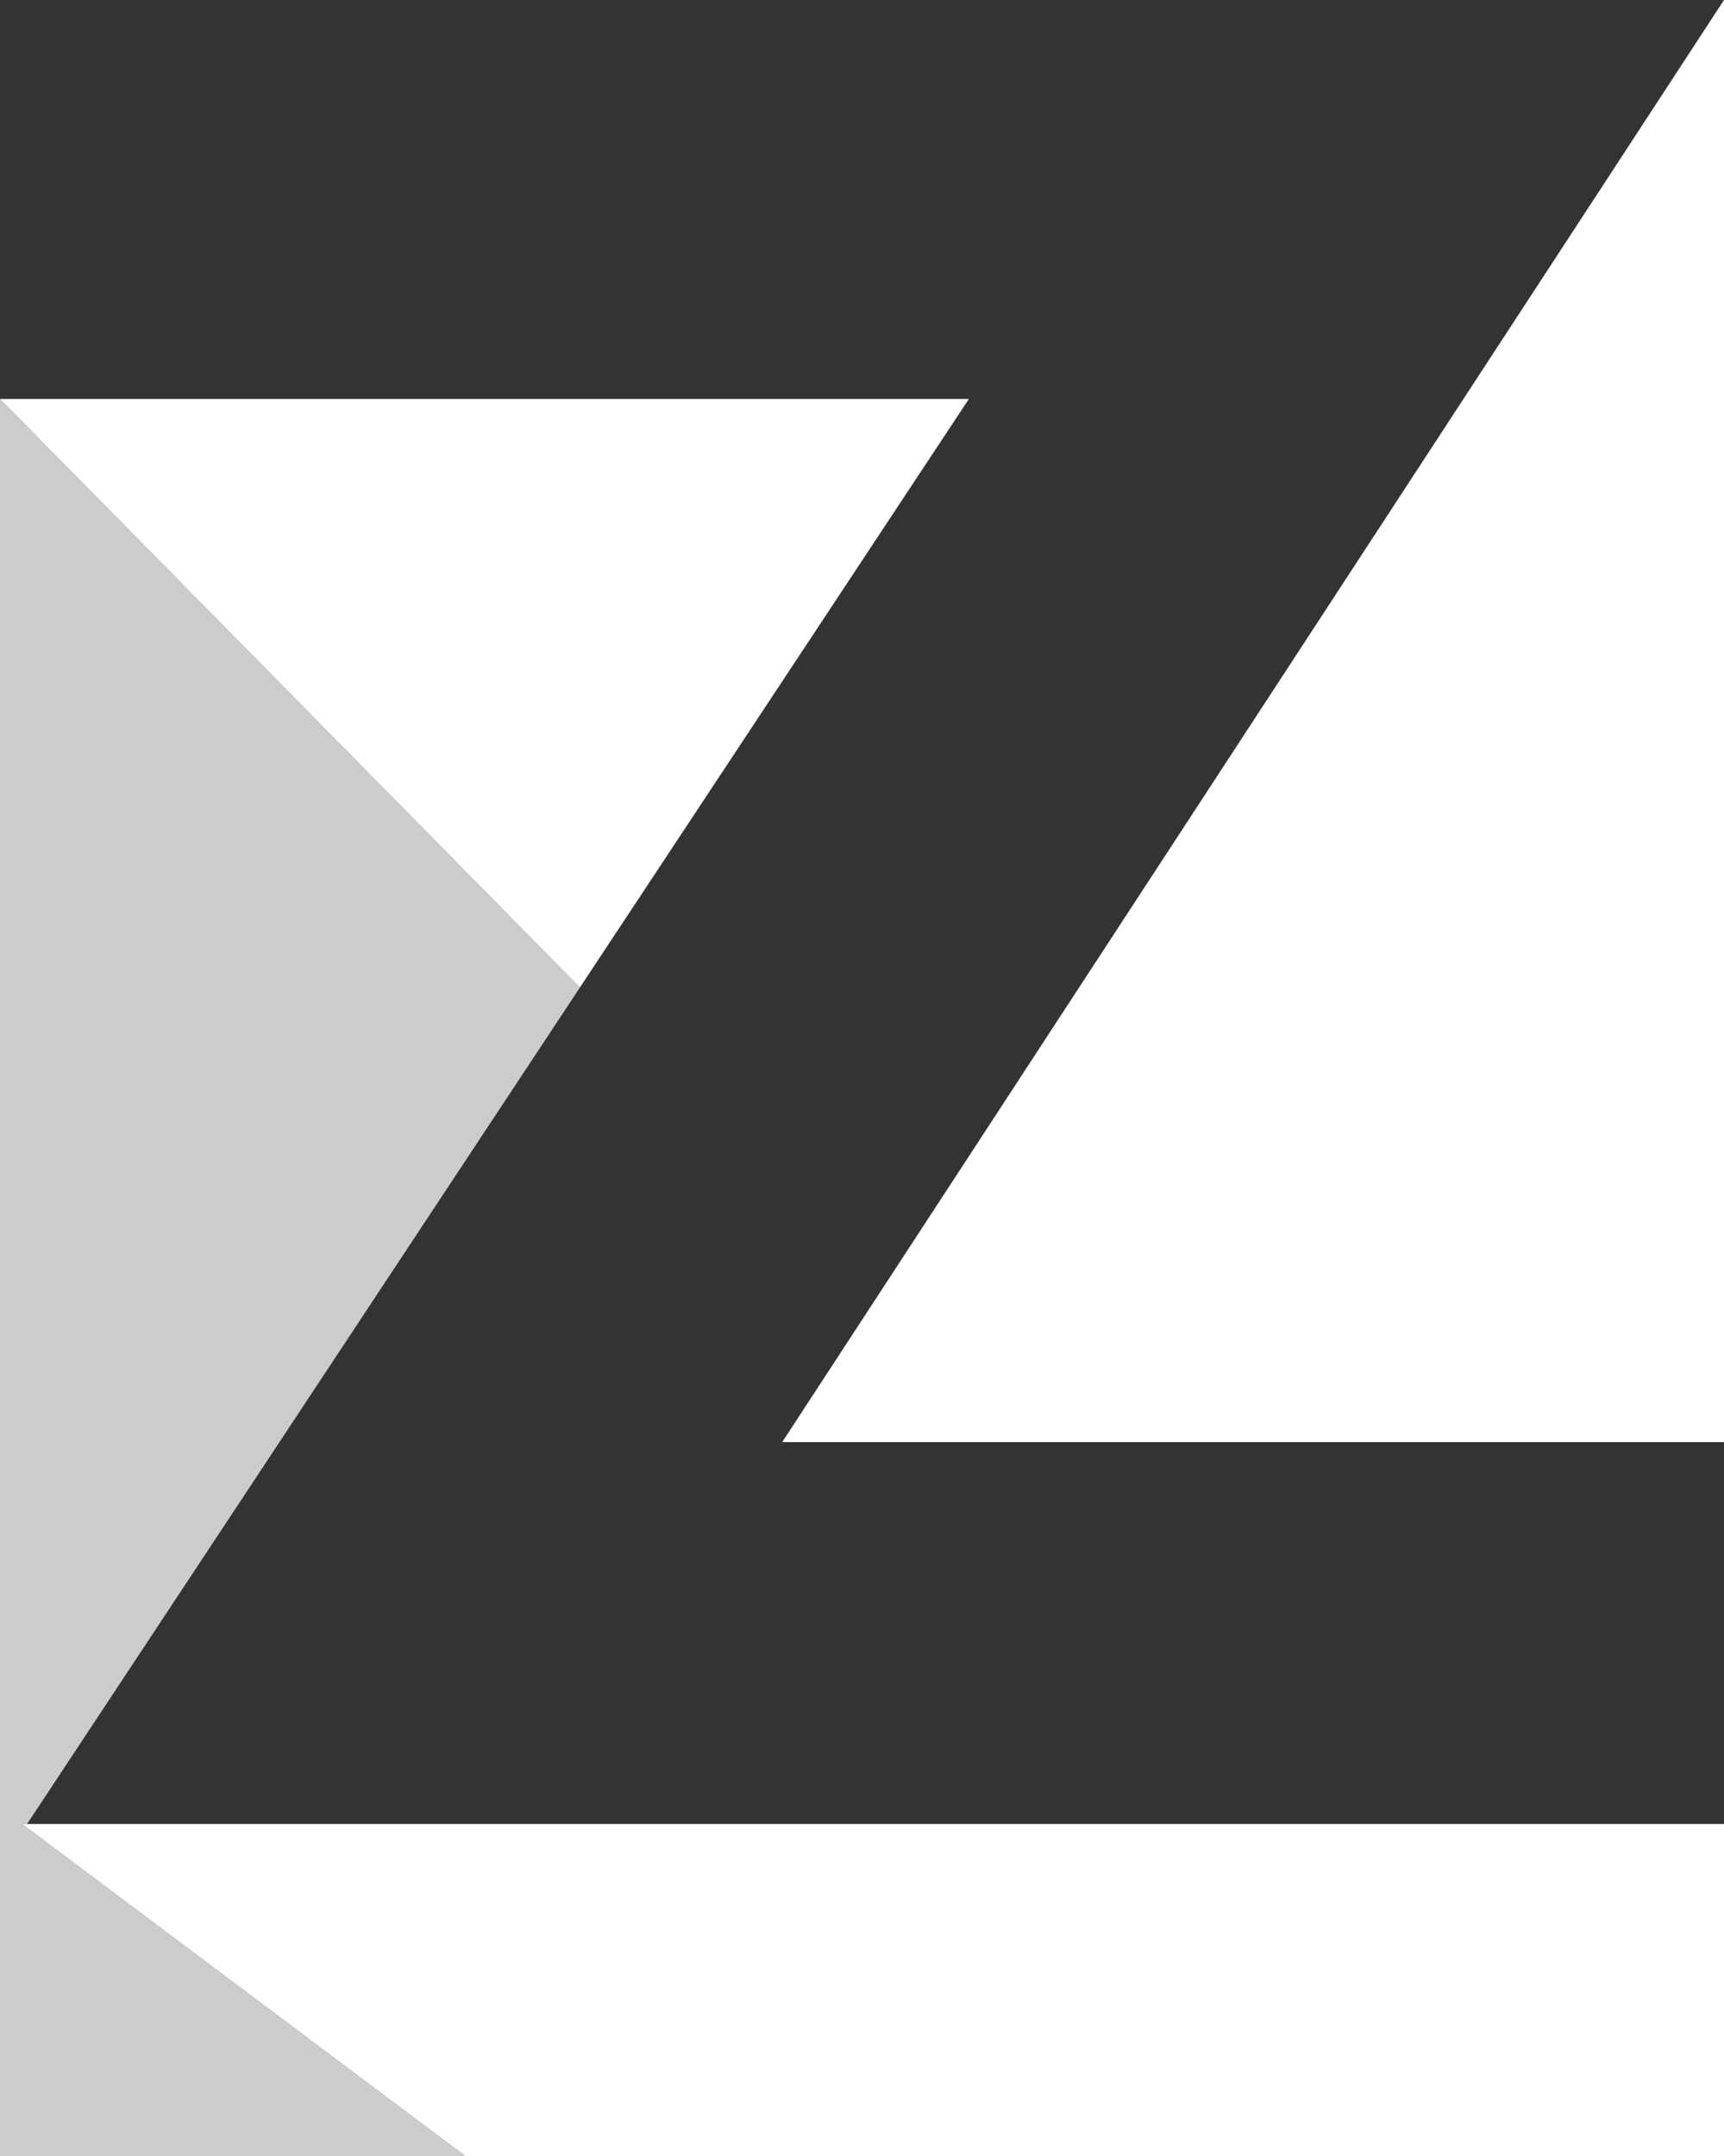
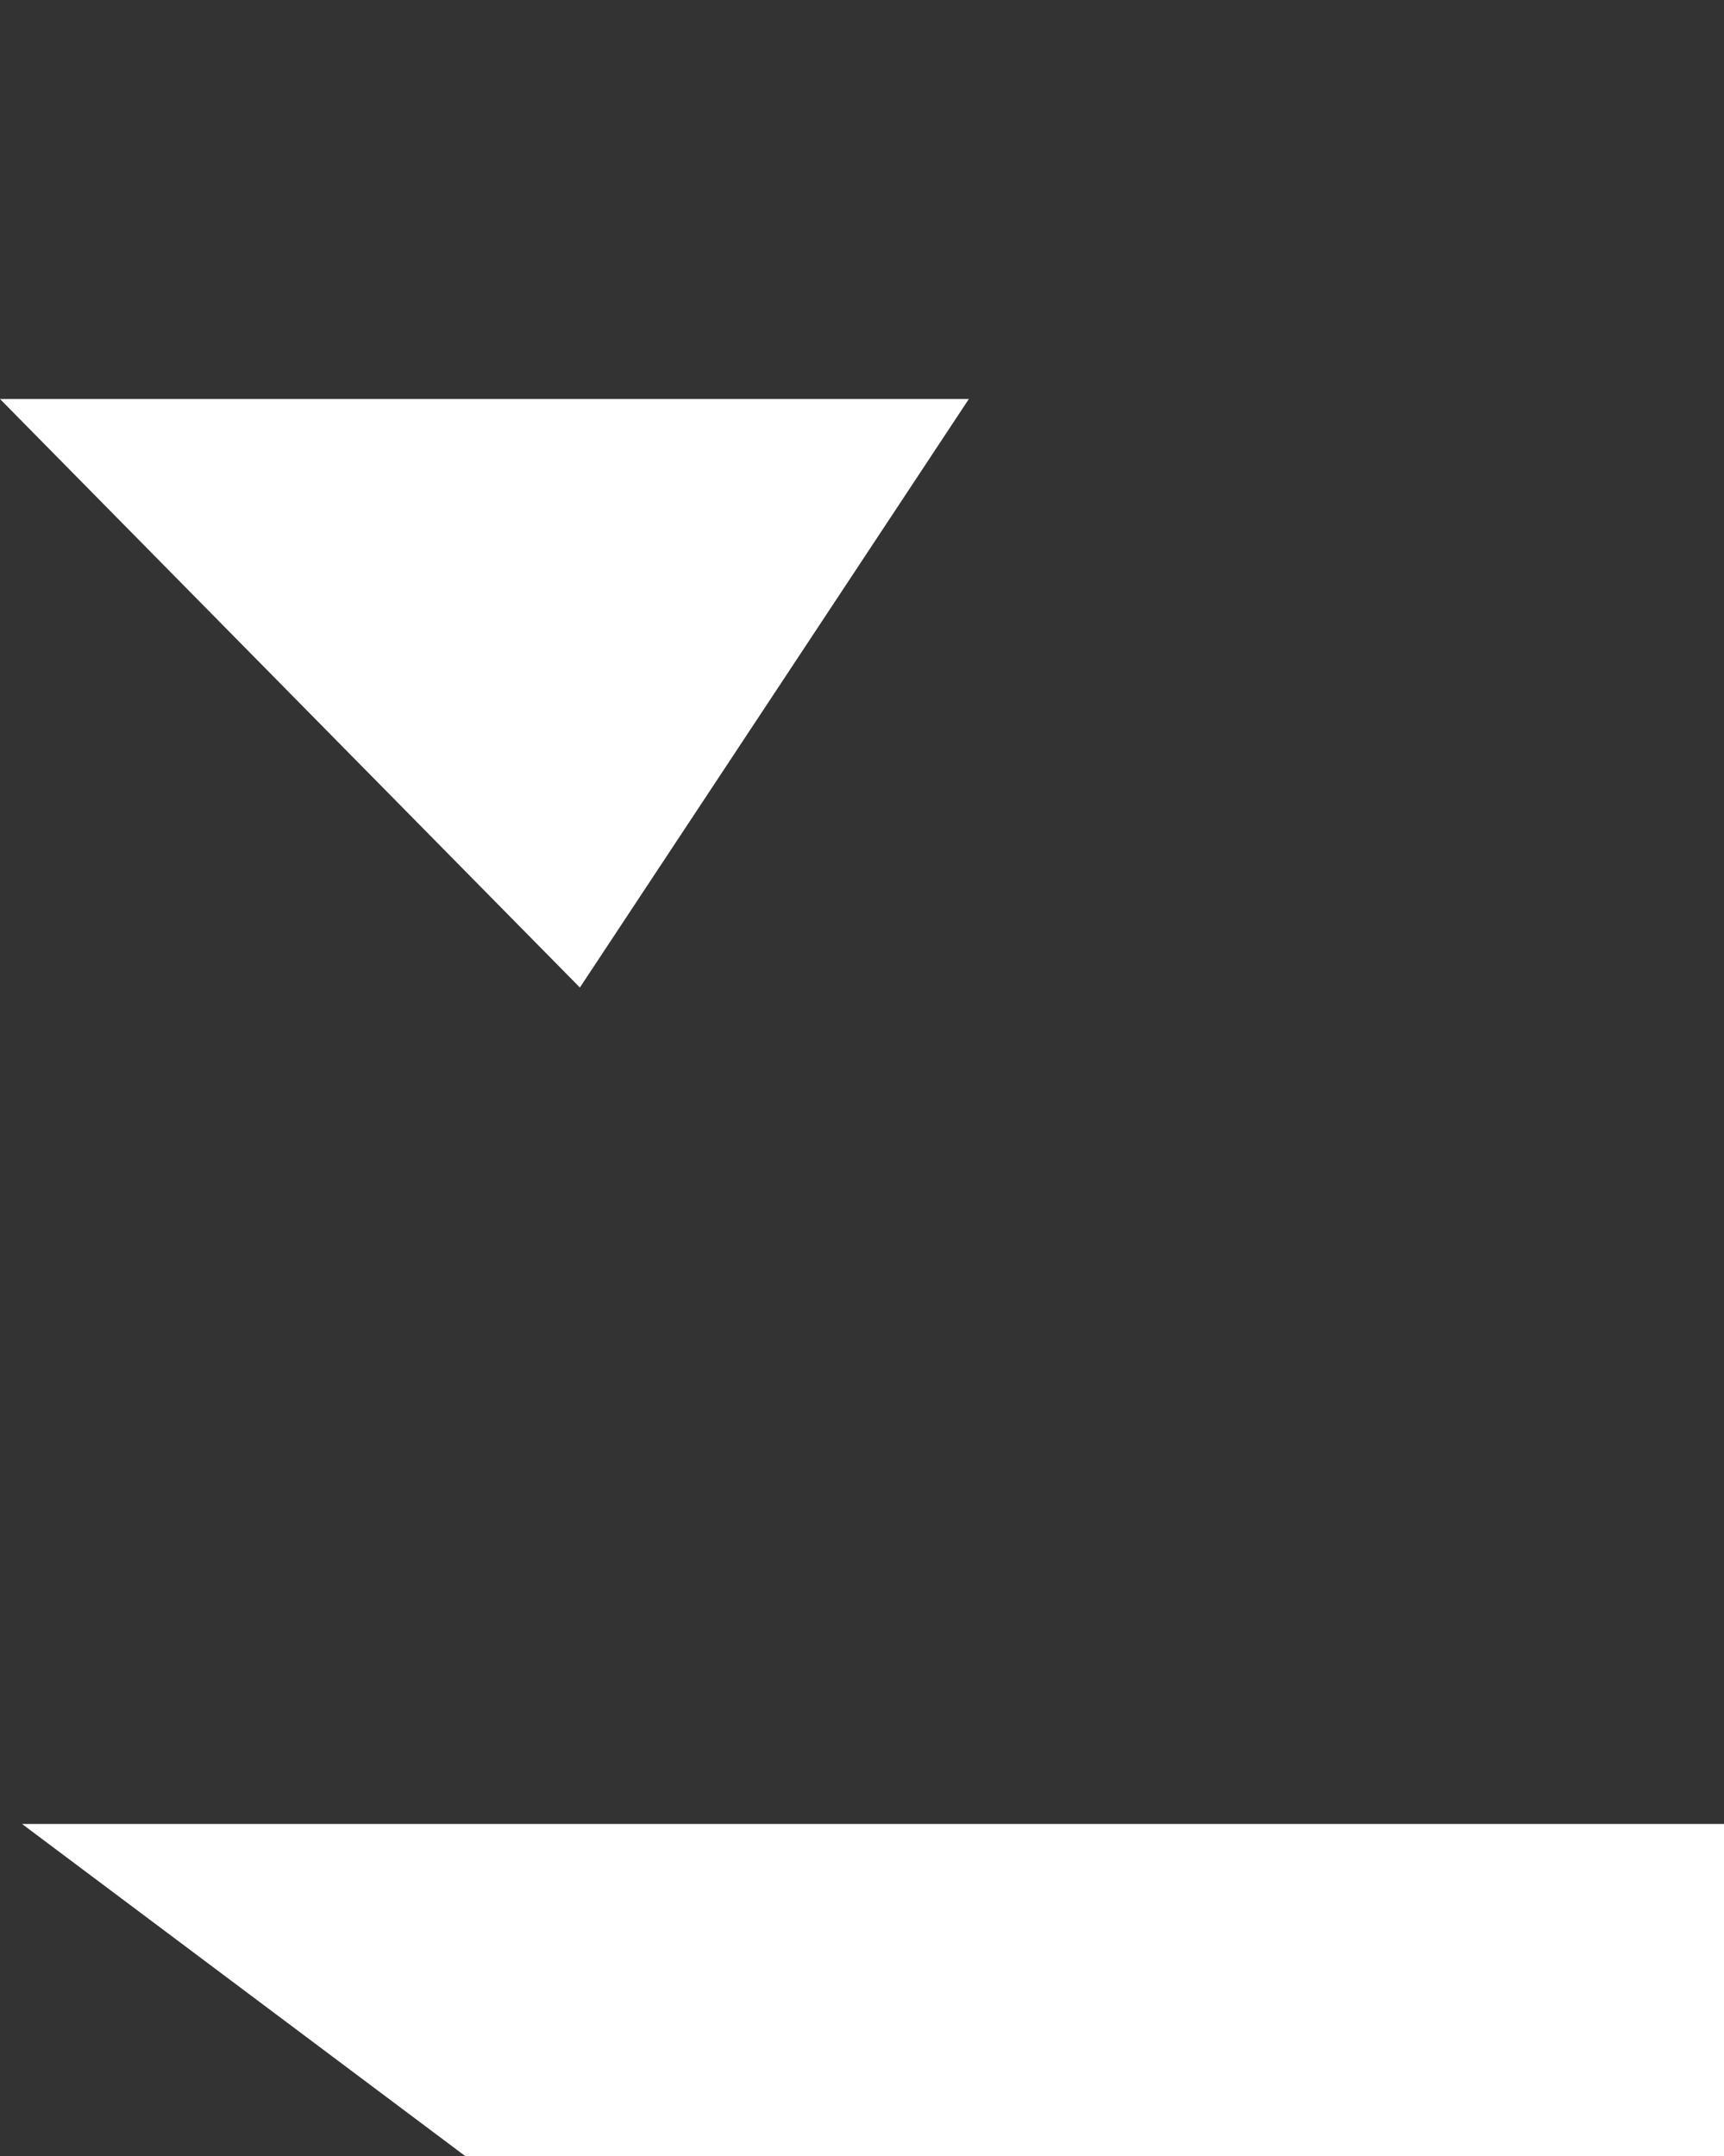
<svg xmlns="http://www.w3.org/2000/svg" version="1.1" x="0px" y="0px" viewBox="0 0 242 302.6" style="enable-background:new 0 0 242 302.6;" xml:space="preserve">
  <rect x="0" y="0" width="242" height="302.6" fill="#333333" stroke="none" />
  <style type="text/css">
	.st0{fill:#FFFFFF;}
	.st1{opacity:0.75;fill:#FFFFFF;enable-background:new    ;}
</style>
  <g id="Ebene_2">
</g>
  <g id="Ebene_1">
    <title>signet-ziffer-americas-white</title>
    <g>
      <polygon class="st0" points="3.8,256 3.1,256 65.3,302.6 242,302.6 242,256   " />
      <polygon class="st0" points="136,56 0,56 81.4,138.6   " />
-       <polygon class="st1" points="3.8,256 81.4,138.6 0,56 0,302.6 65.3,302.6 3.1,256   " />
    </g>
-     <polygon class="st0" points="242,0 242,202.4 109.8,202.4  " />
  </g>
</svg>